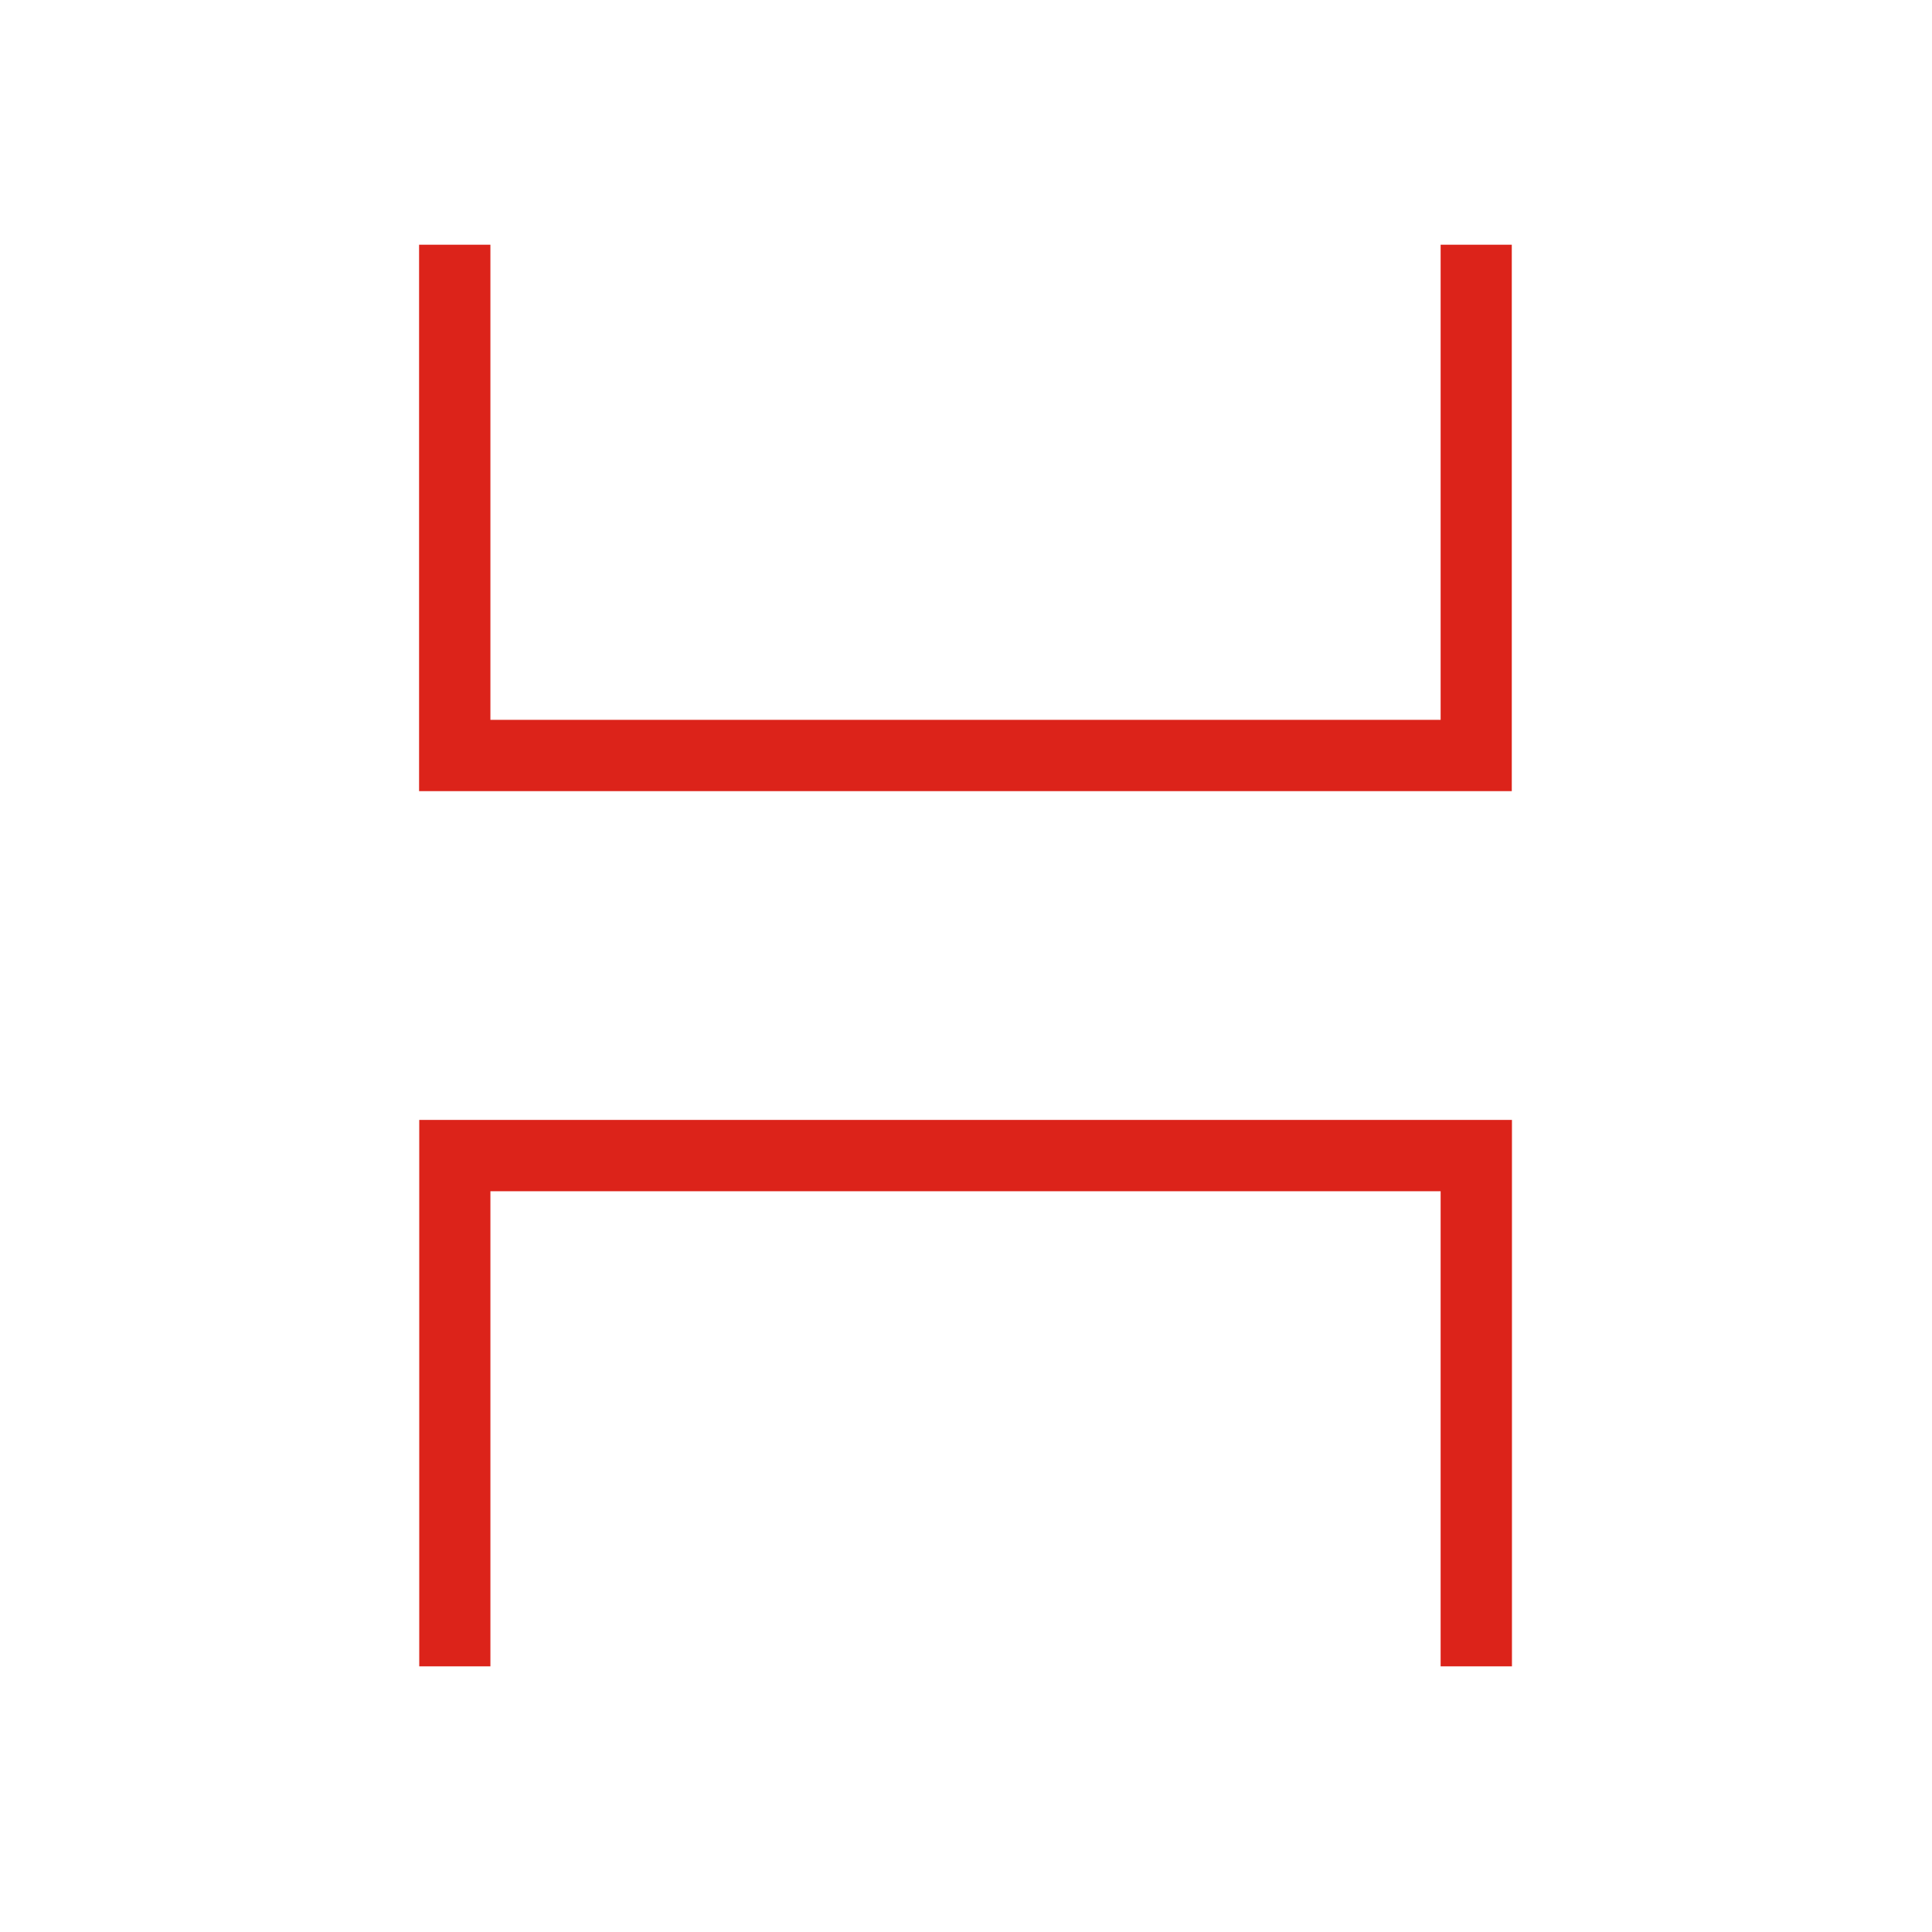
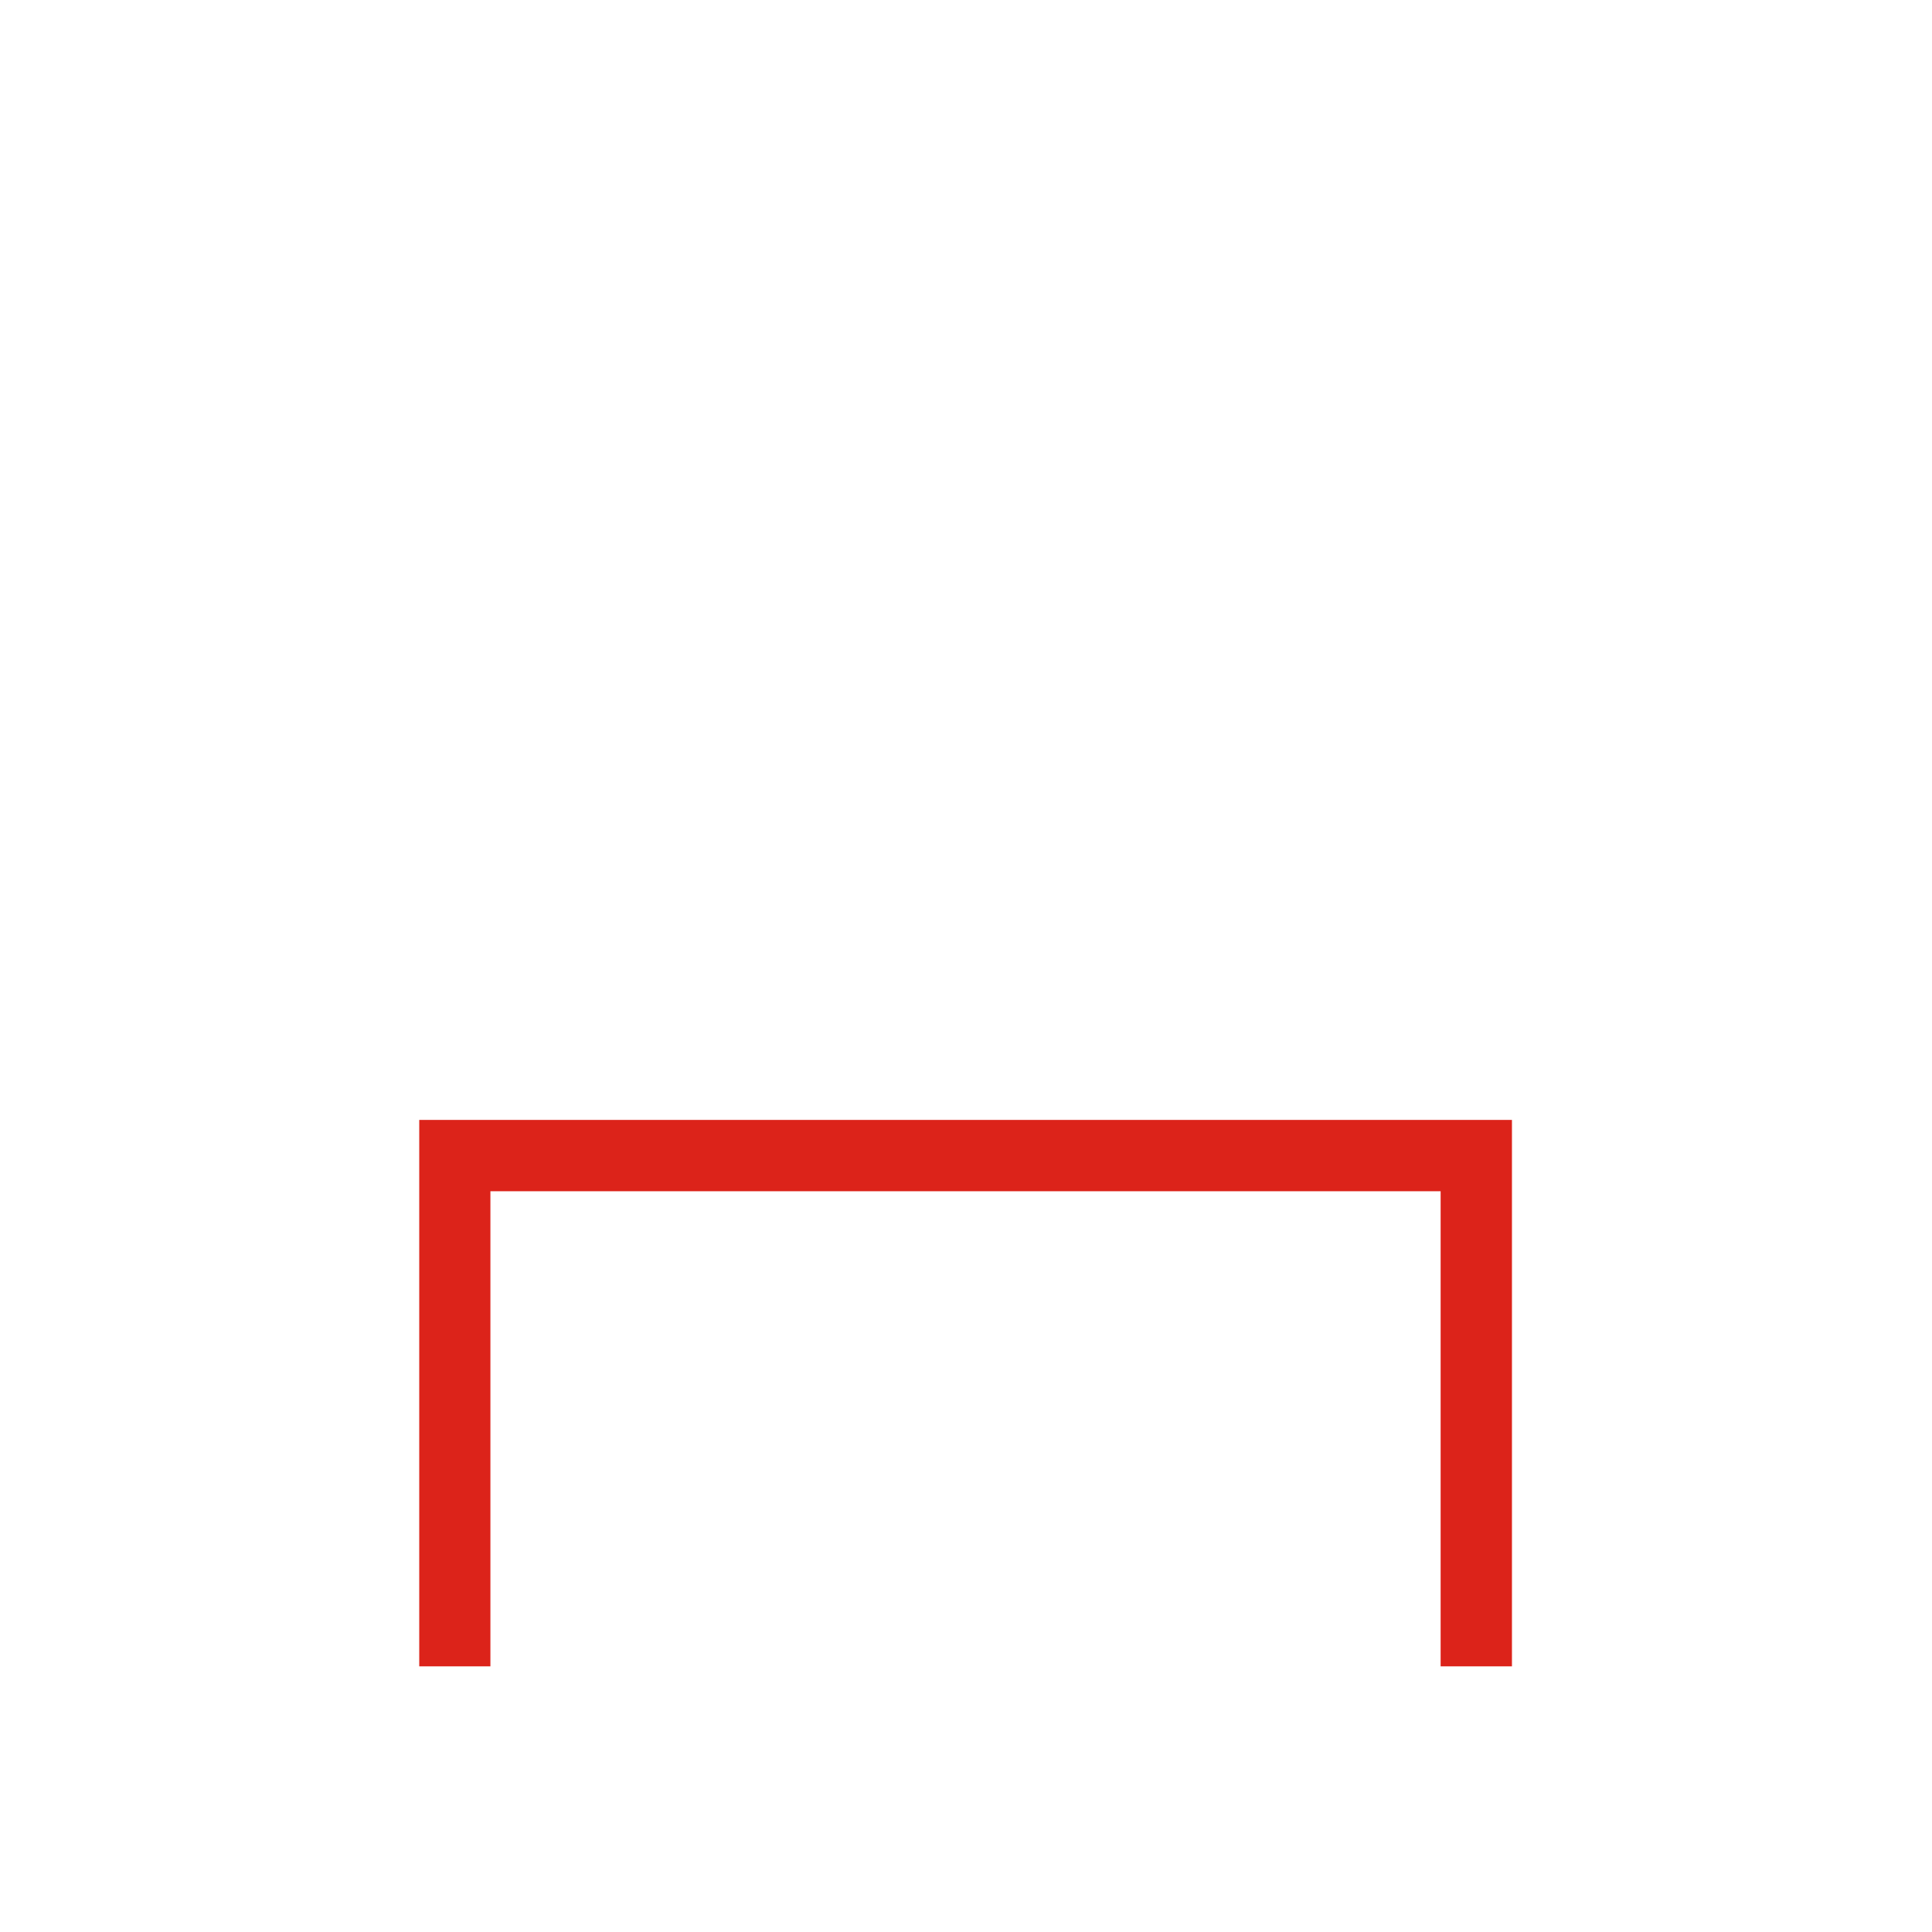
<svg xmlns="http://www.w3.org/2000/svg" version="1.1" id="Layer_1" x="0px" y="0px" viewBox="0 0 1200 1200" style="enable-background:new 0 0 1200 1200;" xml:space="preserve">
  <style type="text/css">
	.st0{fill:#DC231A;}
</style>
  <g>
-     <path class="st0" d="M894.8,152v295.1H304.6V152h-44.3v339.4h678.7V152H894.8z" />
    <polygon class="st0" points="939.1,695.6 939.1,1035 894.8,1035 894.8,739.9 304.6,739.9 304.6,1035 260.4,1035 260.4,695.6  " />
  </g>
</svg>